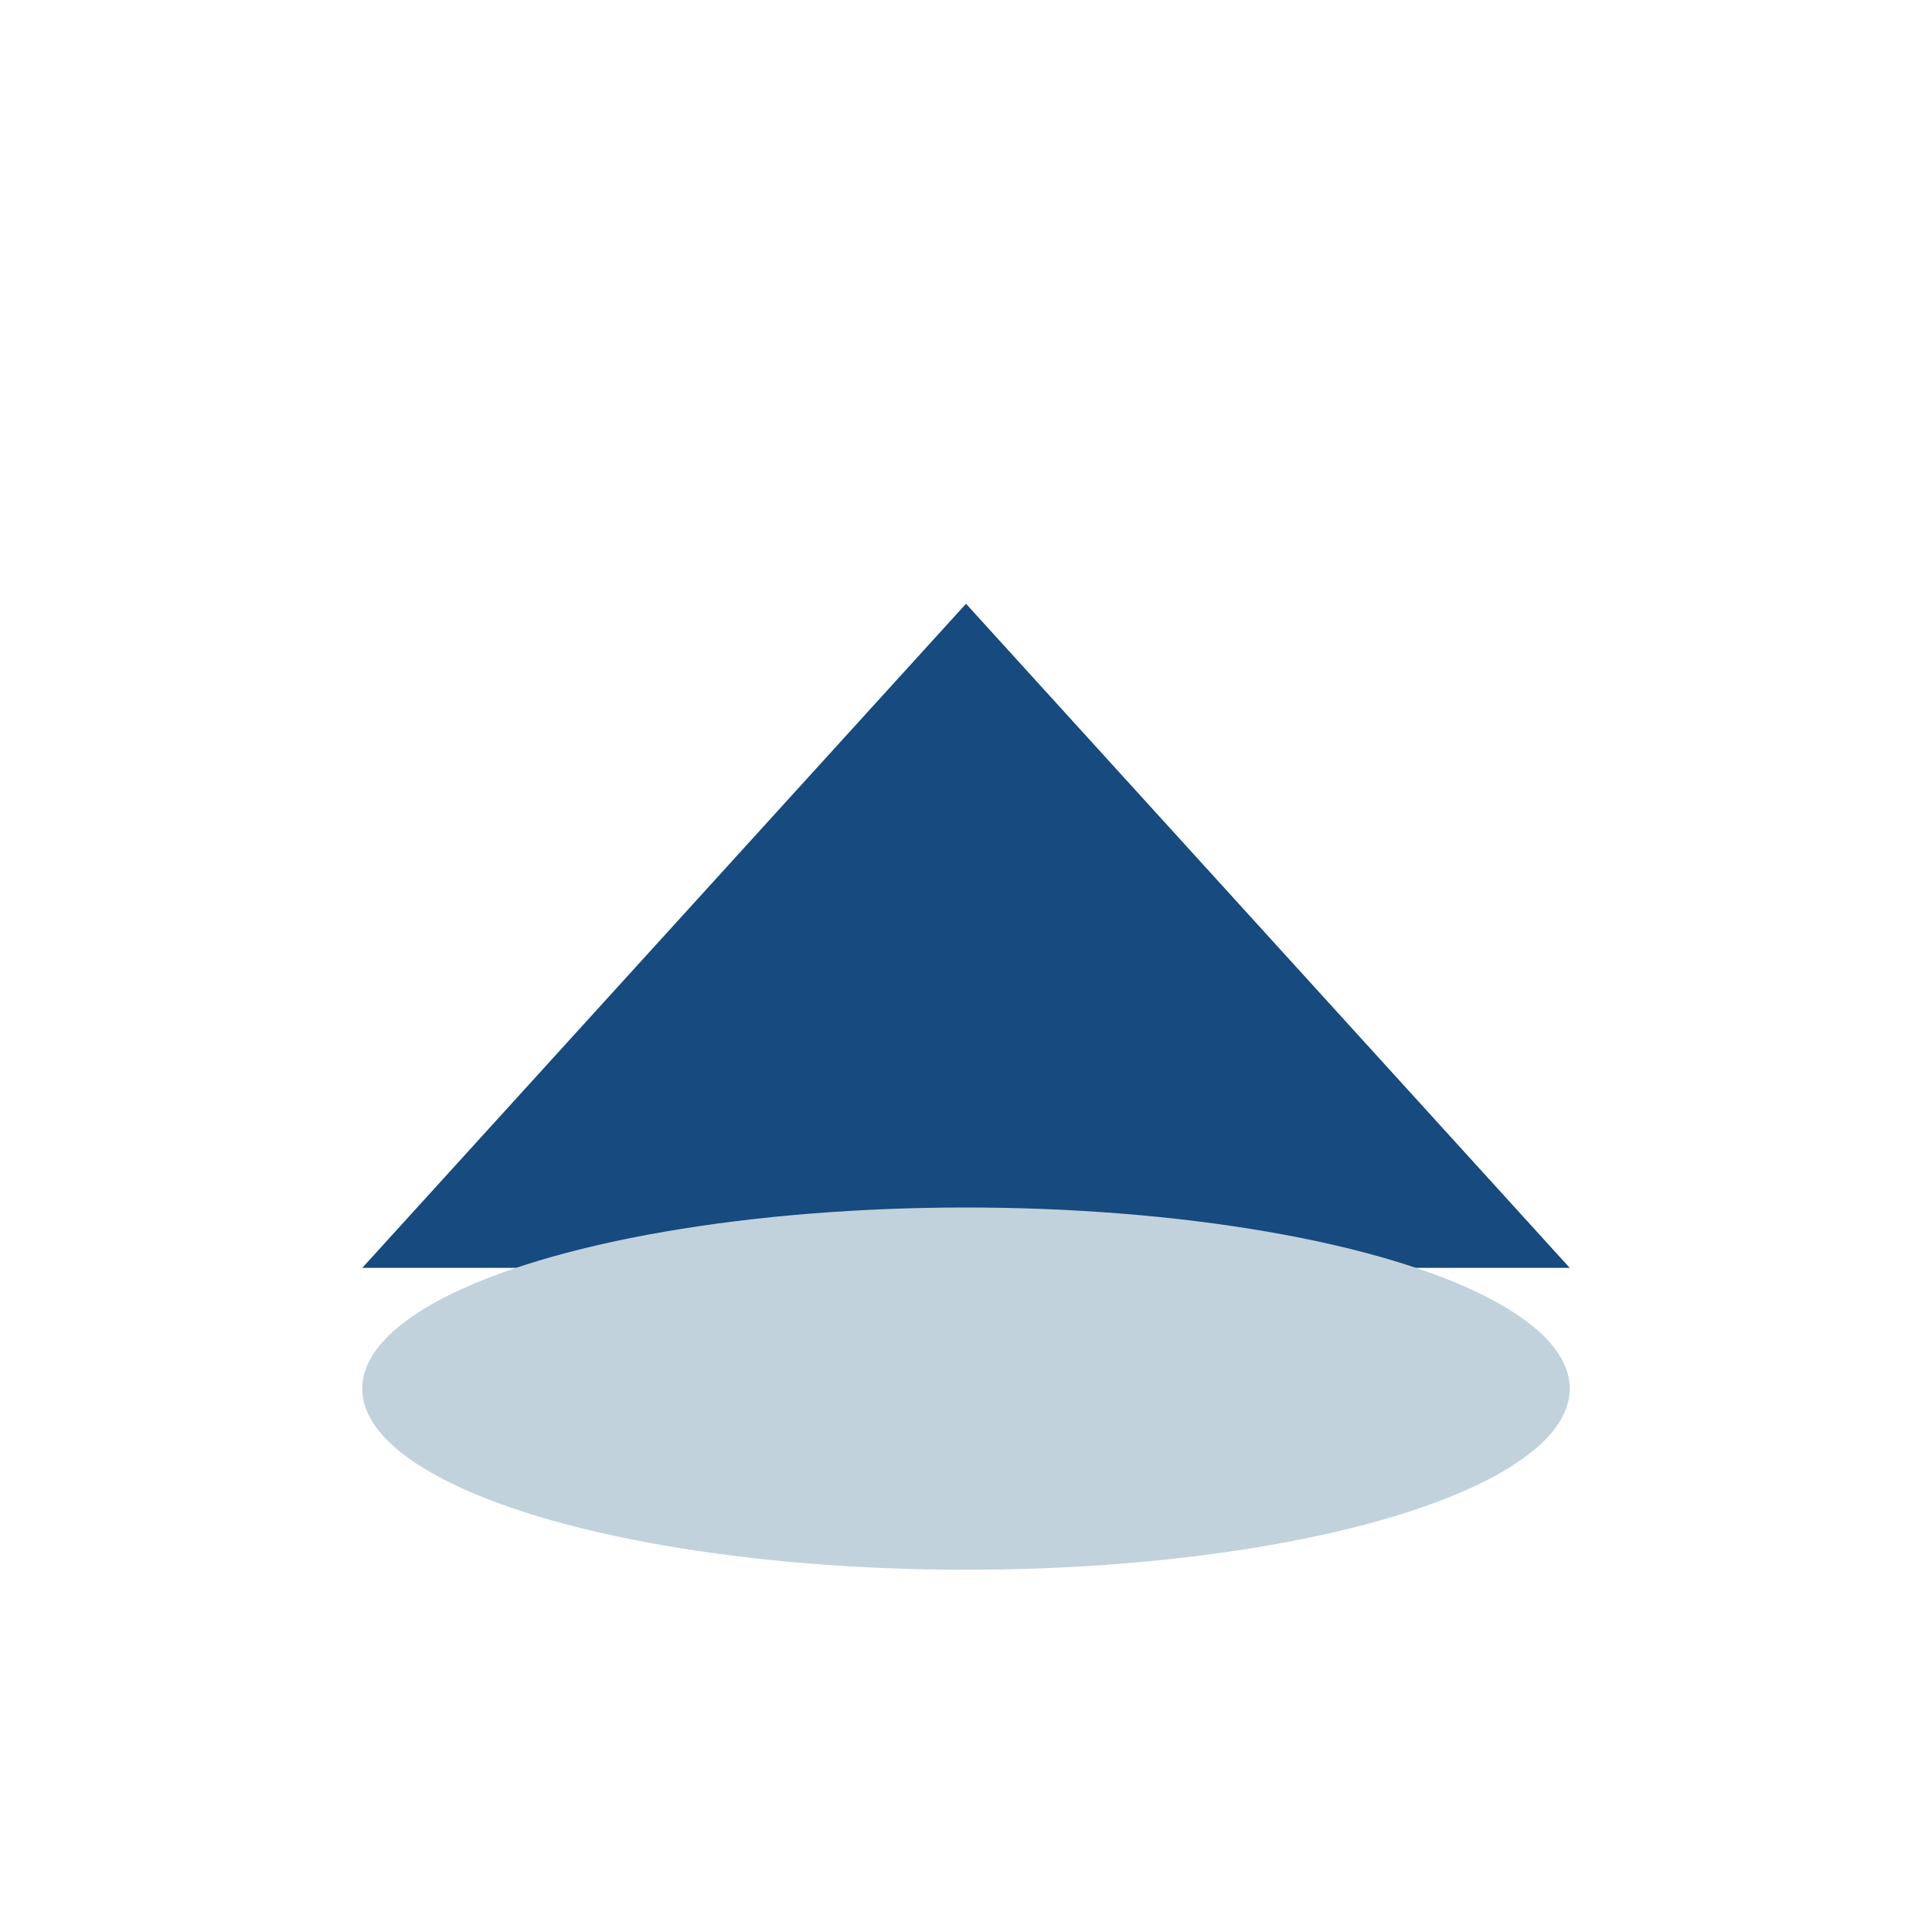
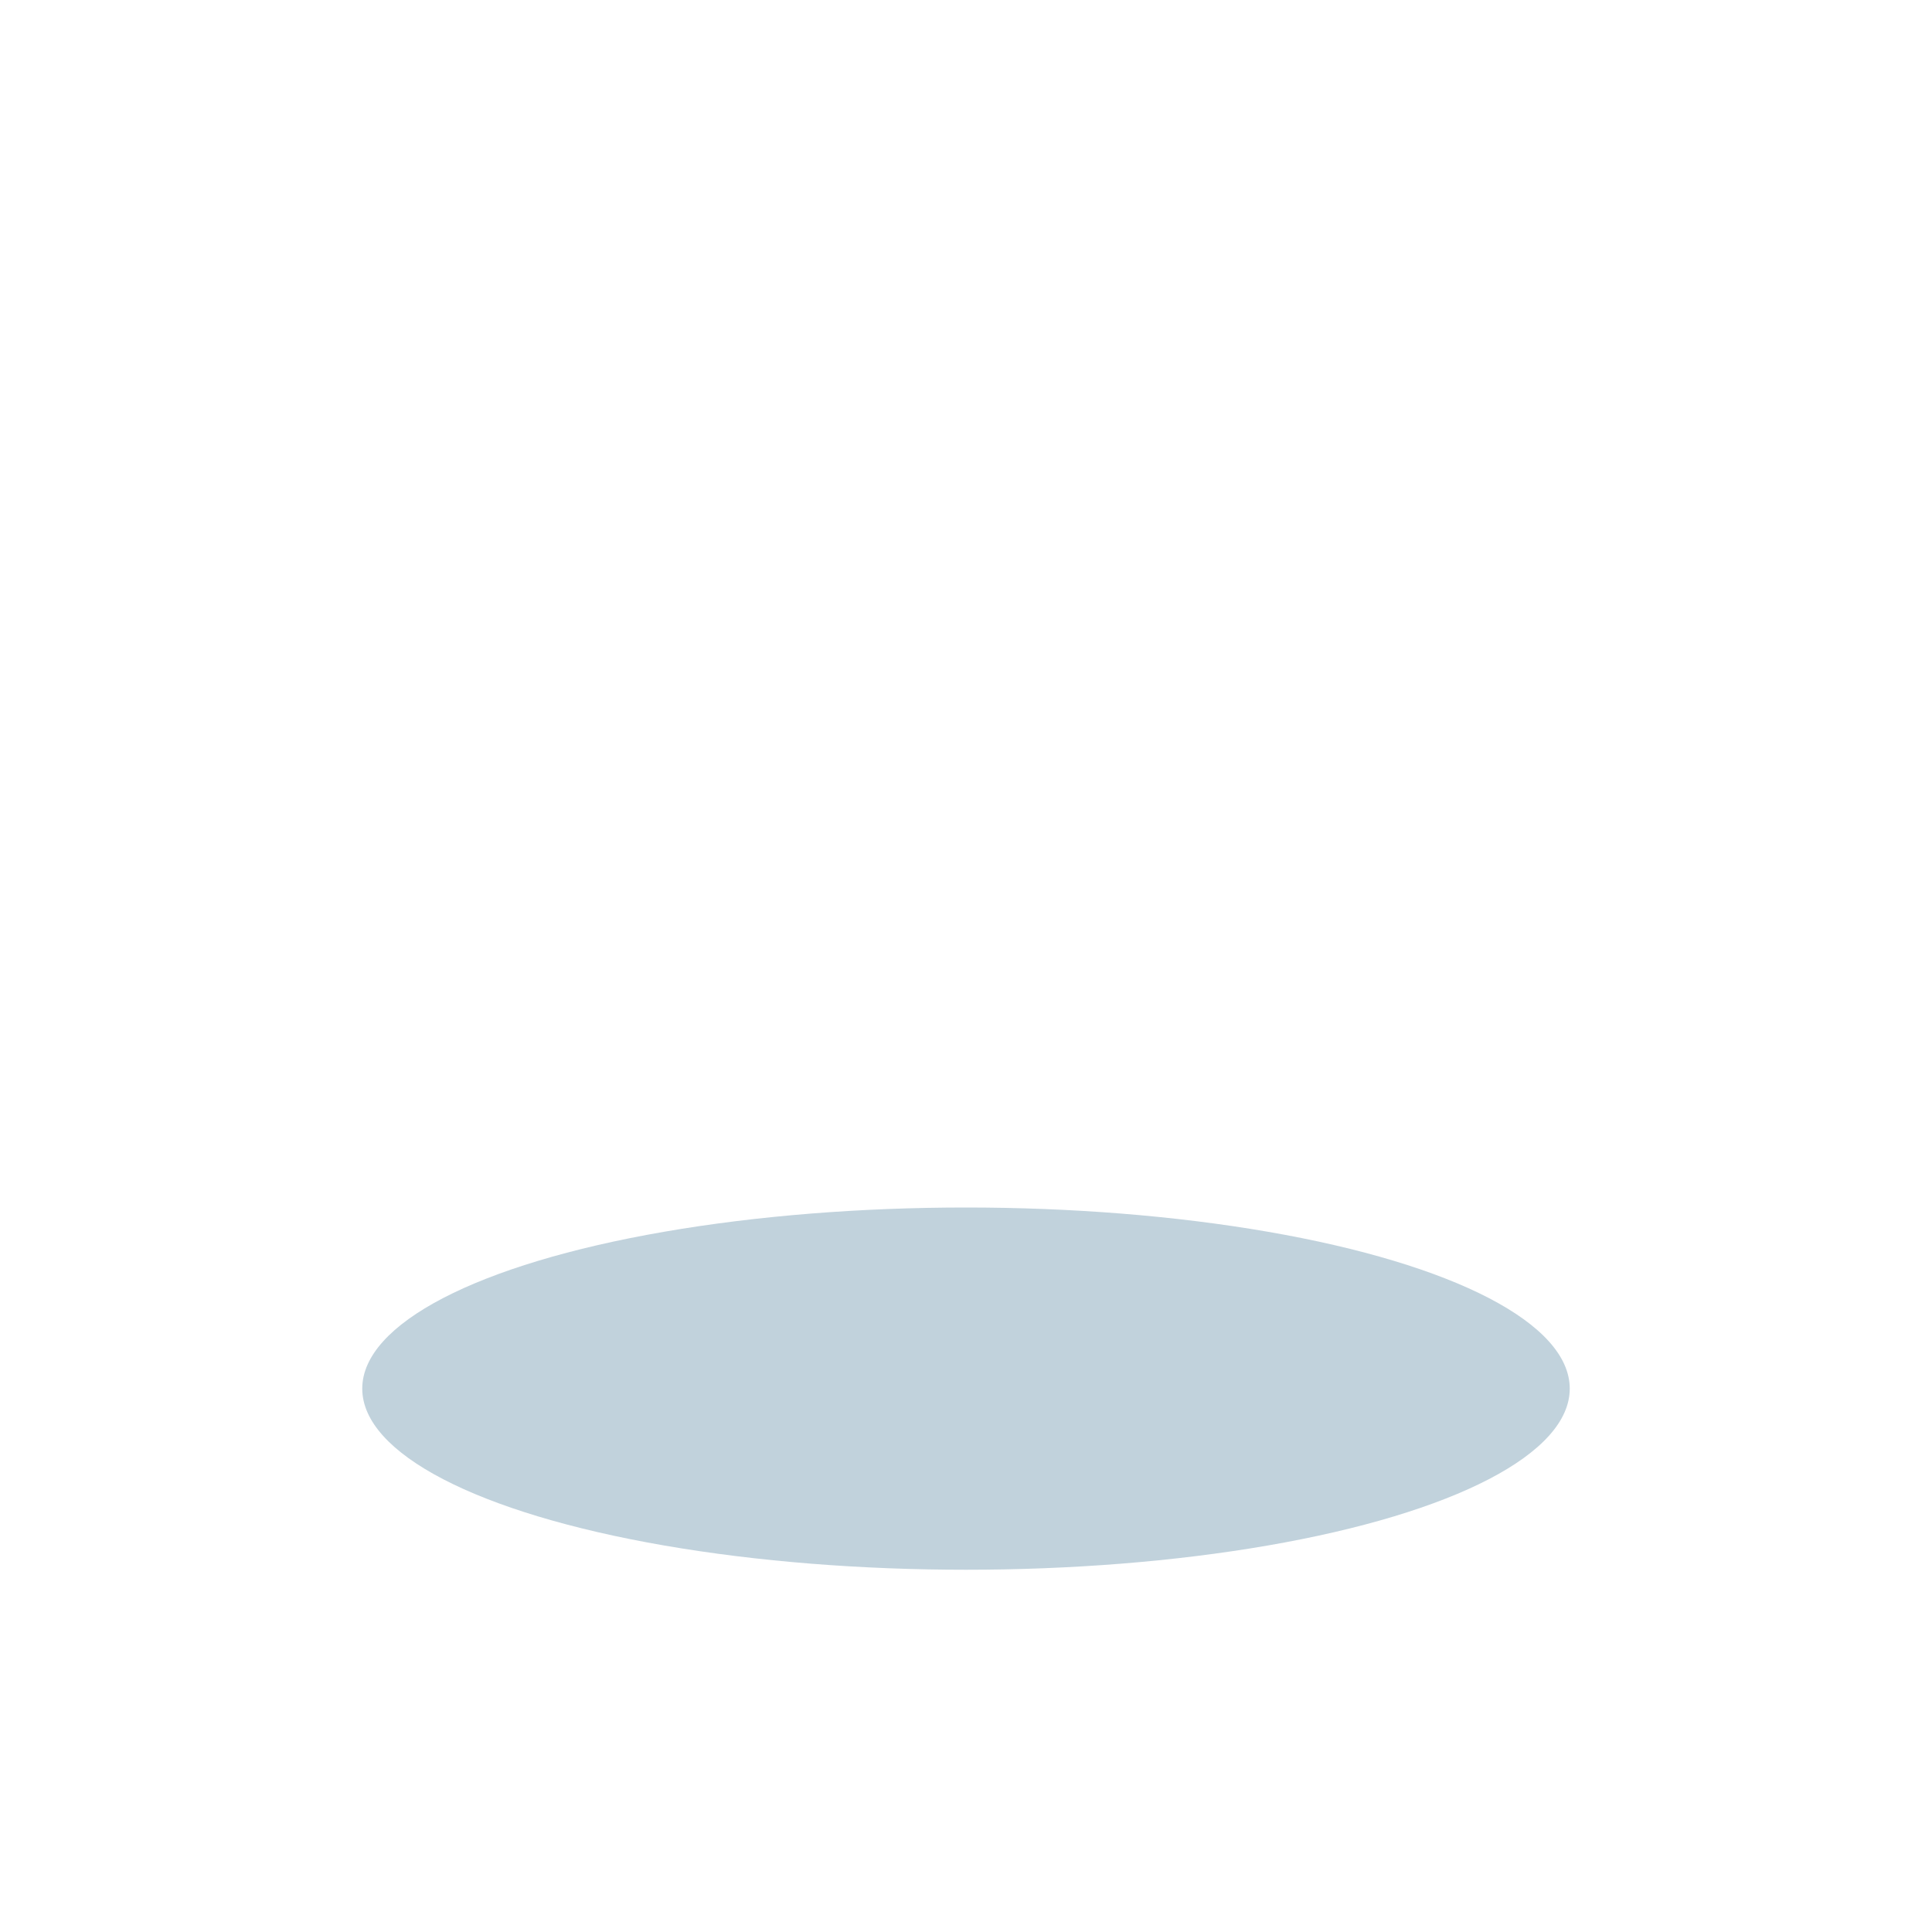
<svg xmlns="http://www.w3.org/2000/svg" width="32" height="32" viewBox="0 0 32 32">
-   <path d="M6 21l10-11 10 11H6z" fill="#174A7E" />
  <ellipse cx="16" cy="23" rx="10" ry="3" fill="#C1D2DC" />
</svg>